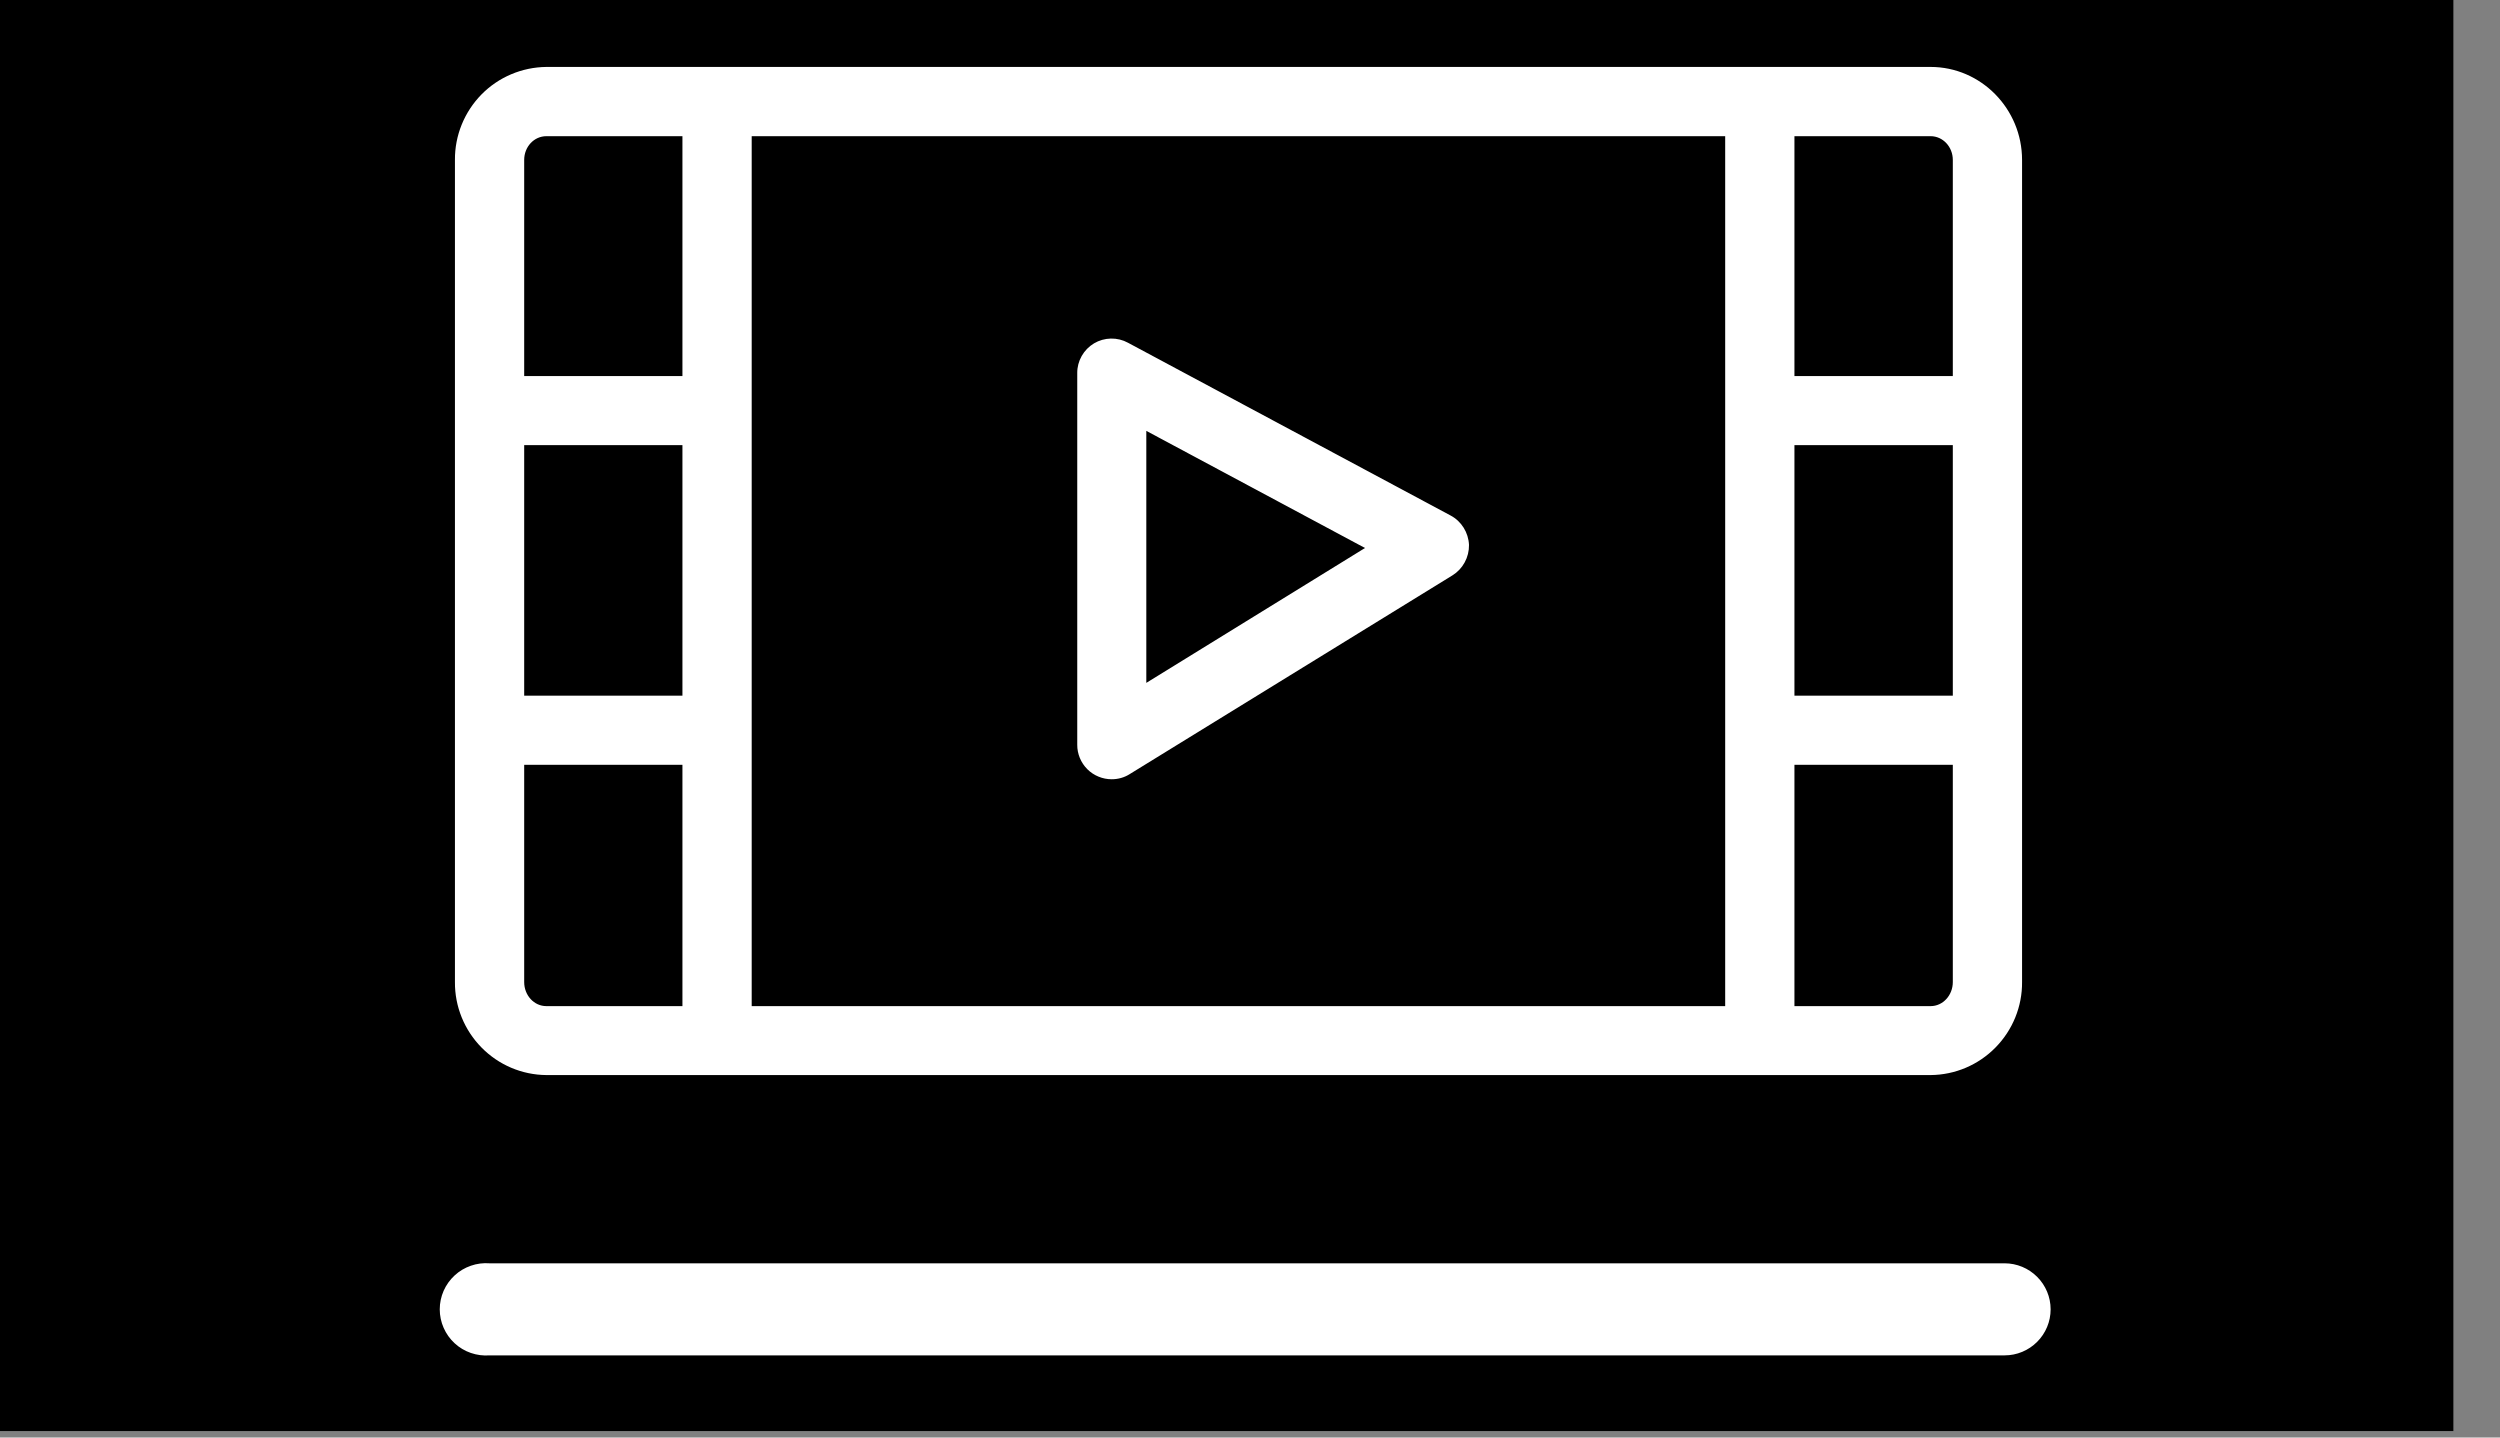
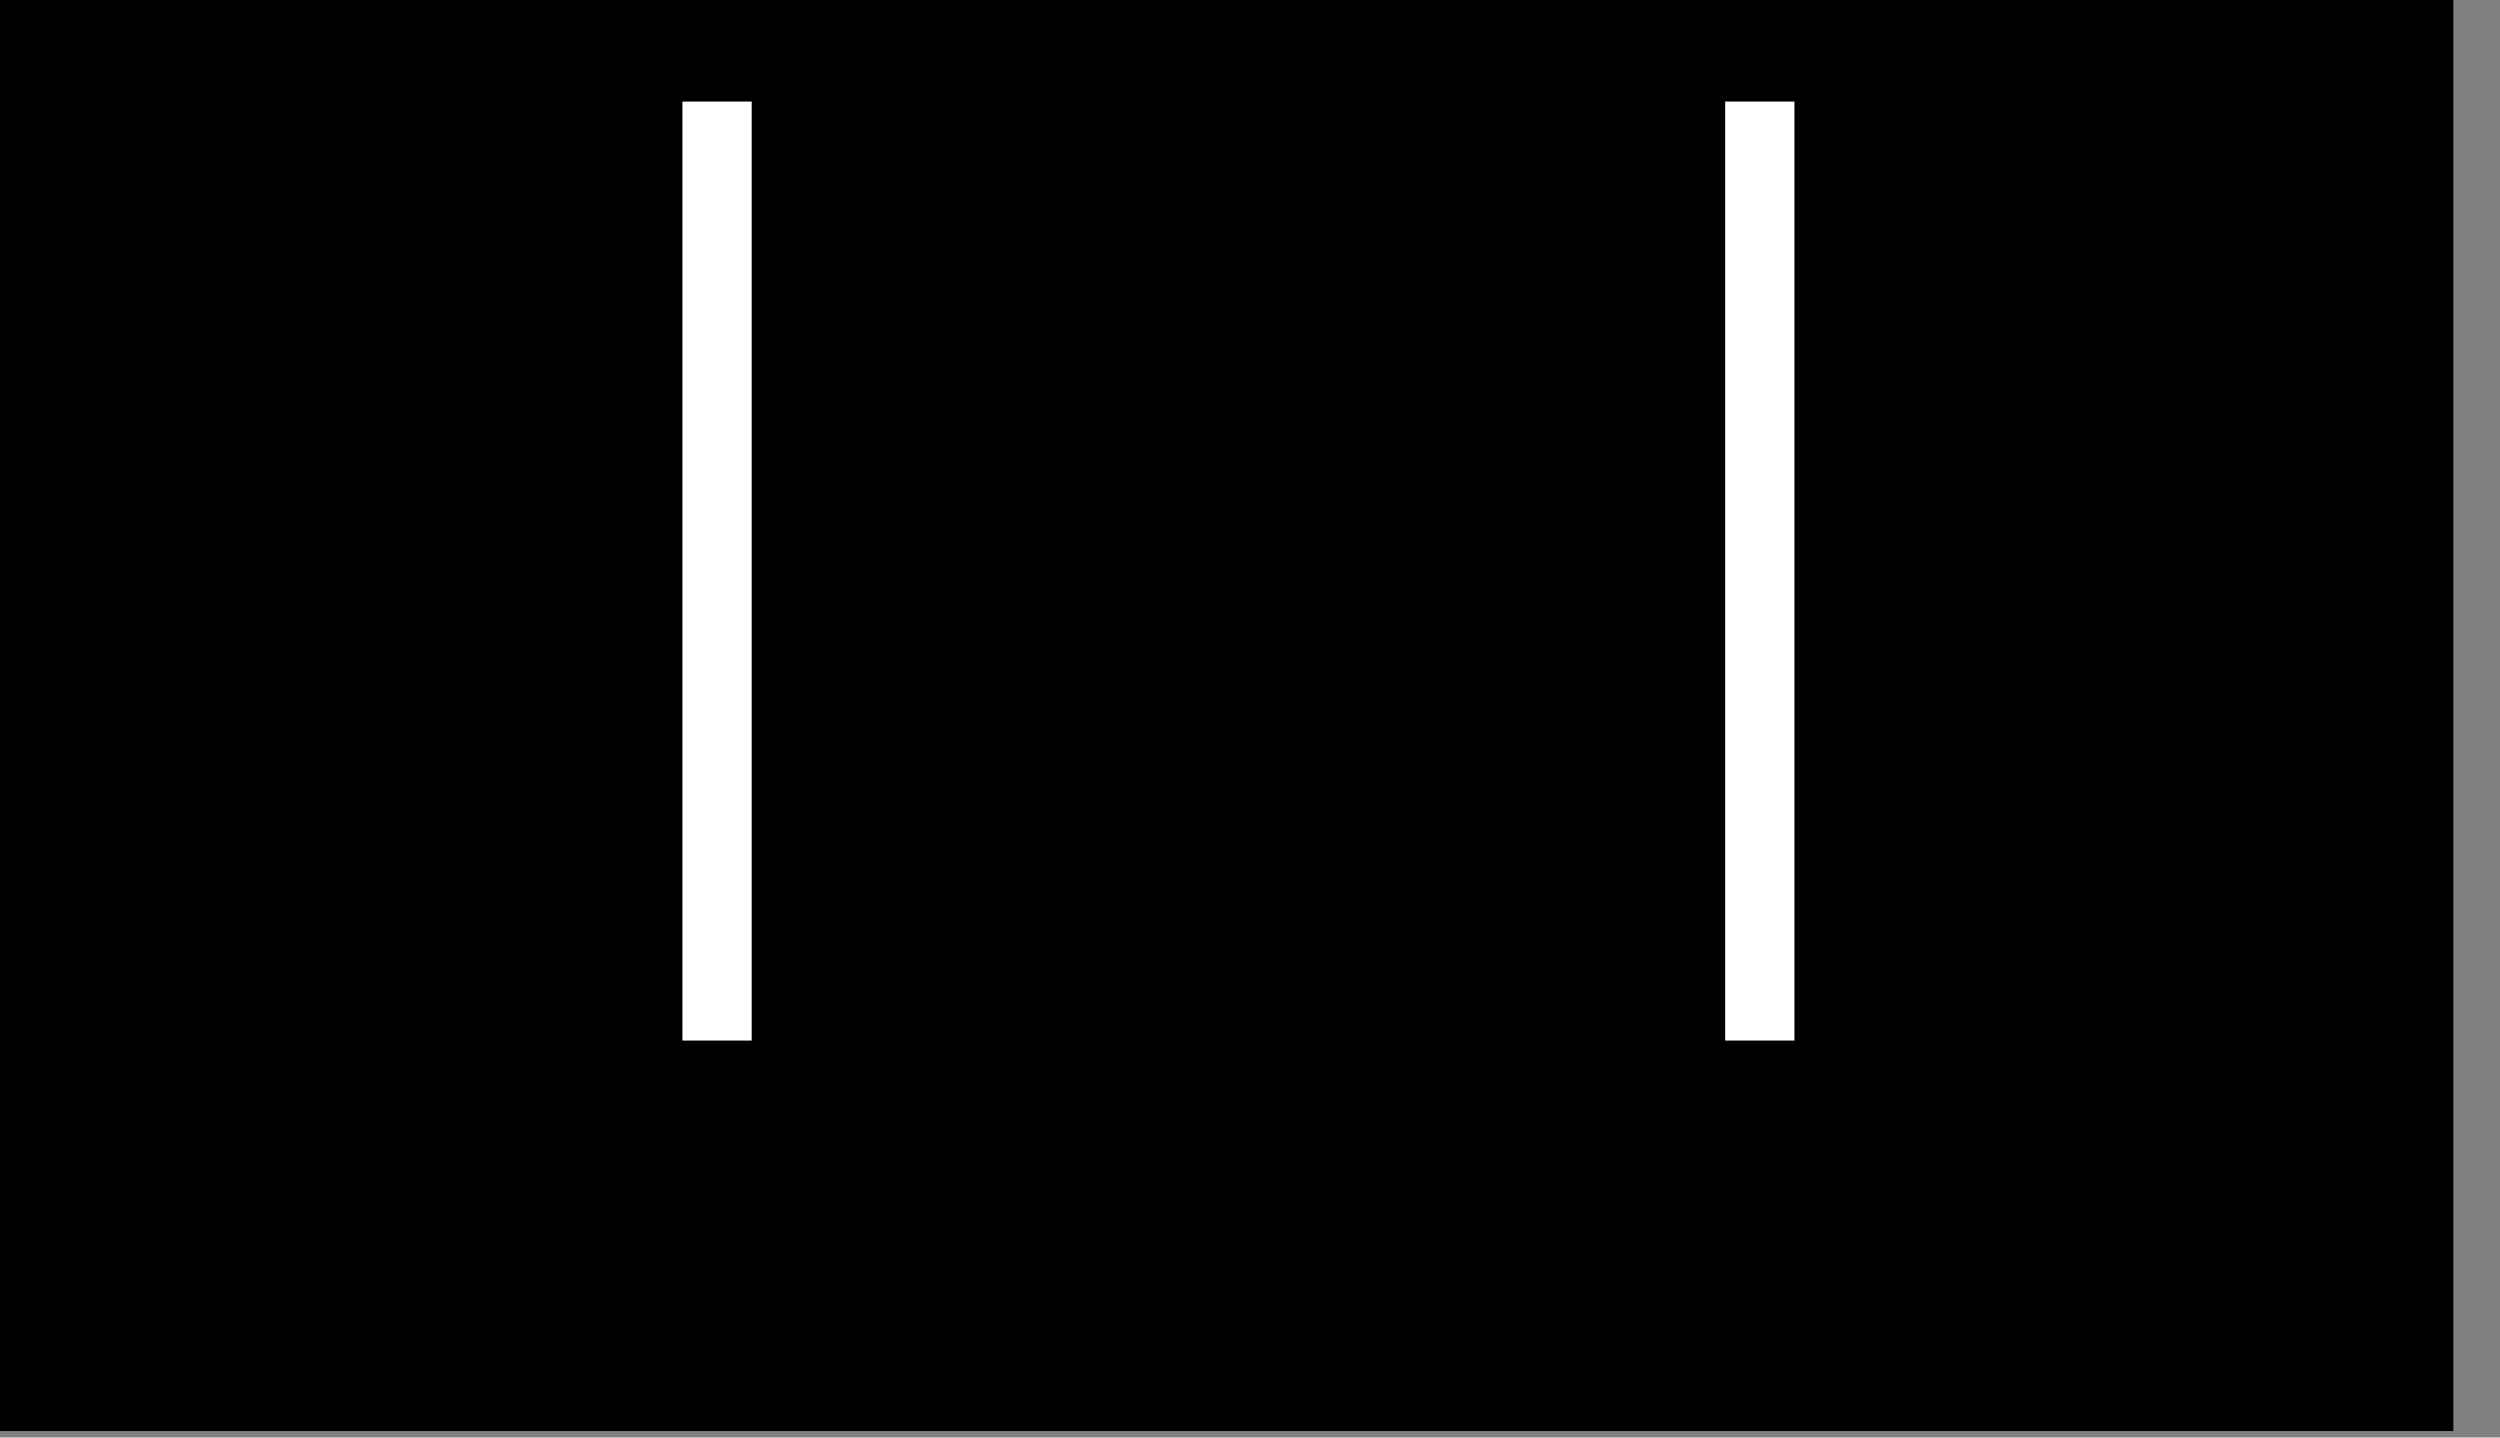
<svg xmlns="http://www.w3.org/2000/svg" width="40" height="23" viewBox="0 0 40 23" fill="none">
  <rect x="0" y="0" width="40" height="23" fill="#808080" stroke="none" />
-   <path d="M39.254 22.897H0V0H39.254V22.897Z" fill="black" />
-   <path d="M8.742 2.179C8.544 2.179 8.387 2.349 8.387 2.559V15.713C8.387 15.925 8.544 16.098 8.742 16.098H30.89C31.086 16.098 31.245 15.925 31.245 15.713V2.559C31.245 2.349 31.086 2.179 30.89 2.179H8.742ZM30.89 17.201H8.742C8.351 17.198 7.977 17.039 7.703 16.759C7.429 16.48 7.276 16.104 7.279 15.713V2.559C7.276 2.168 7.429 1.792 7.703 1.512C7.977 1.233 8.351 1.075 8.742 1.071H30.89C31.695 1.071 32.353 1.74 32.353 2.559V15.713C32.356 16.104 32.203 16.48 31.929 16.759C31.655 17.039 31.281 17.198 30.89 17.201Z" fill="white" />
+   <path d="M39.254 22.897H0V0H39.254V22.897" fill="black" />
  <path d="M12.027 16.649H10.919V1.625H12.027V16.649ZM28.711 16.649H27.603V1.625H28.711V16.649Z" fill="white" />
-   <path d="M11.473 7.122H7.833V6.017H11.473V7.122ZM11.473 12.237H7.833V11.131H11.473V12.237ZM31.797 7.122H28.157V6.017H31.797V7.122ZM31.797 12.237H28.157V11.131H31.797V12.237ZM18.341 6.894V10.926L21.84 8.768L18.341 6.894ZM17.787 12.468C17.715 12.468 17.643 12.454 17.576 12.426C17.509 12.399 17.448 12.358 17.397 12.307C17.345 12.255 17.305 12.194 17.277 12.127C17.25 12.06 17.235 11.989 17.236 11.916V5.968C17.235 5.873 17.26 5.779 17.307 5.696C17.354 5.613 17.422 5.543 17.504 5.494C17.586 5.445 17.679 5.419 17.774 5.417C17.87 5.415 17.964 5.438 18.048 5.484L23.211 8.249C23.384 8.341 23.495 8.521 23.504 8.719C23.505 8.817 23.482 8.912 23.435 8.998C23.389 9.083 23.321 9.155 23.239 9.206L18.078 12.384C17.991 12.44 17.89 12.468 17.787 12.468ZM32.074 21.686H7.833C7.732 21.694 7.629 21.68 7.533 21.647C7.437 21.614 7.348 21.561 7.274 21.492C7.199 21.423 7.139 21.339 7.098 21.245C7.057 21.152 7.036 21.051 7.036 20.949C7.036 20.847 7.057 20.747 7.098 20.653C7.139 20.56 7.199 20.476 7.274 20.407C7.348 20.338 7.437 20.285 7.533 20.252C7.629 20.218 7.732 20.205 7.833 20.213H32.074C32.269 20.213 32.456 20.291 32.594 20.429C32.732 20.567 32.81 20.754 32.81 20.949C32.81 21.145 32.732 21.332 32.594 21.47C32.456 21.608 32.269 21.686 32.074 21.686Z" fill="white" />
</svg>